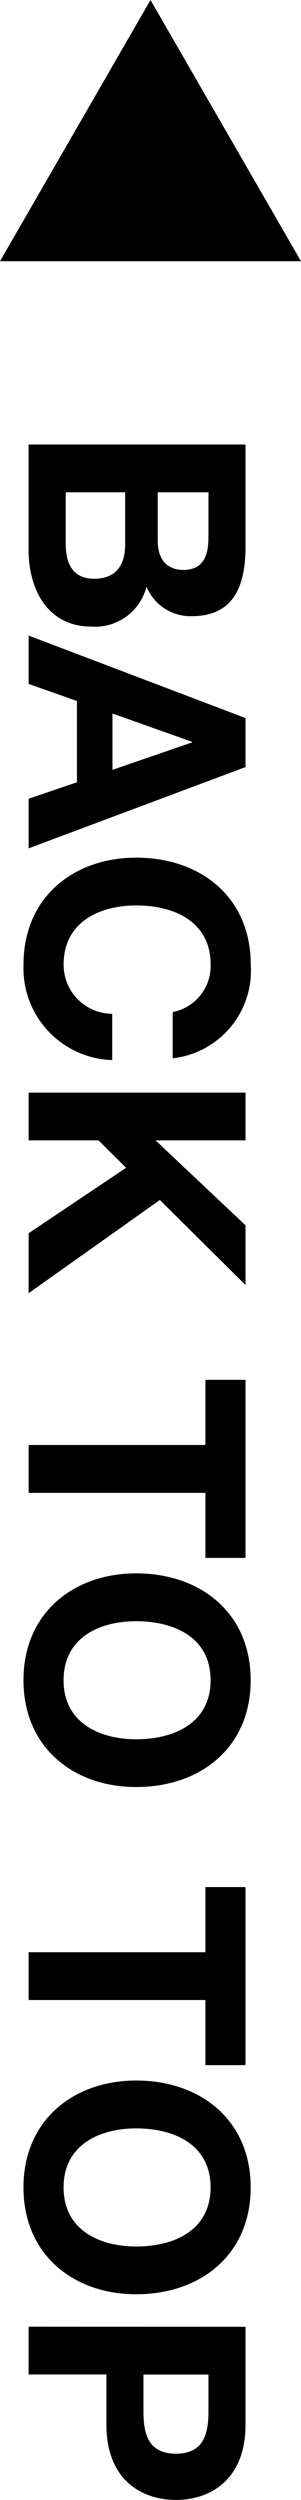
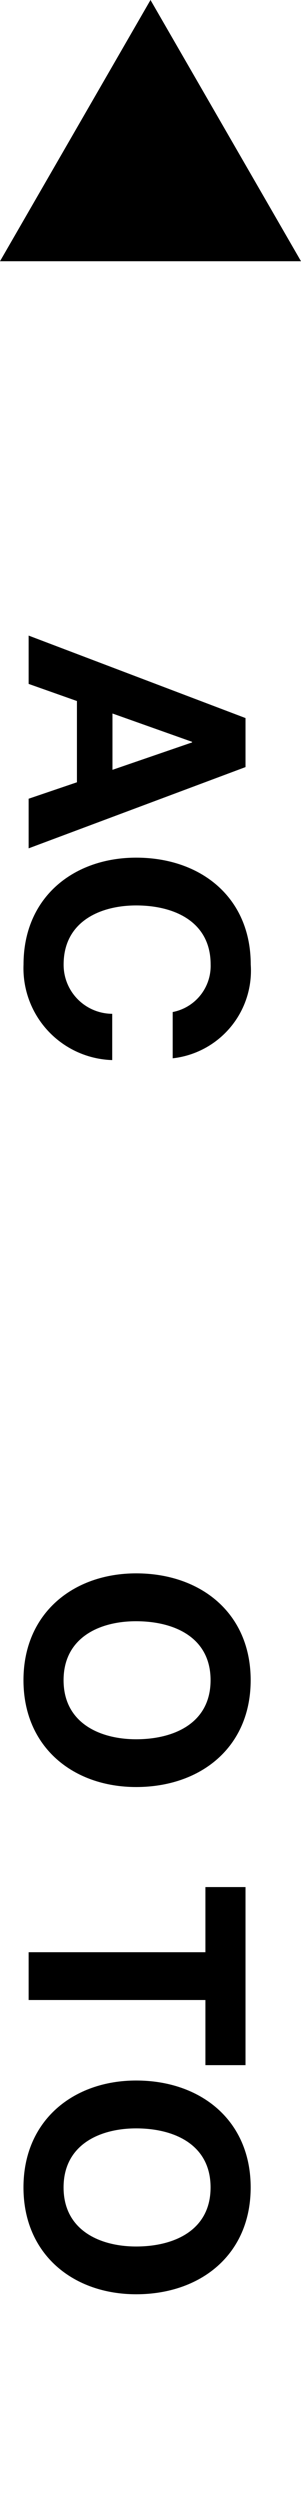
<svg xmlns="http://www.w3.org/2000/svg" width="15.862" height="131.456" viewBox="0 0 15.862 131.456">
  <g id="レイヤー_2" data-name="レイヤー 2">
    <g id="レイヤー_1-2" data-name="レイヤー 1">
-       <path d="M12.938,23.374v5.378c0,2.176-.7,3.649-2.833,3.649A2.506,2.506,0,0,1,7.72,30.848a2.79,2.79,0,0,1-2.9,2.1c-2.322,0-3.314-1.969-3.314-4.034V23.374ZM3.462,25.886v2.69c0,.992.32,1.856,1.5,1.856,1.169,0,1.633-.736,1.633-1.808V25.886Zm4.85,0v2.545c0,.881.4,1.537,1.36,1.537,1.089,0,1.313-.832,1.313-1.728V25.886Z" />
      <path d="M12.938,37.758v2.578L1.509,44.609V42l2.545-.865V36.862l-2.545-.9V33.421Zm-7.011-.24V40.48l4.194-1.441v-.032Z" />
      <path d="M9.1,53.216a2.469,2.469,0,0,0,2-2.5c0-2.256-1.921-3.105-3.922-3.105-1.9,0-3.825.849-3.825,3.105a2.574,2.574,0,0,0,2.561,2.593v2.434a4.829,4.829,0,0,1-4.674-5.027c0-3.537,2.641-5.618,5.938-5.618,3.394,0,6.035,2.081,6.035,5.618A4.636,4.636,0,0,1,9.1,55.649Z" />
-       <path d="M12.938,57.453v2.512H8.2l4.738,4.466v3.138L8.424,63.1,1.509,68V64.847l5.138-3.441L5.191,59.965H1.509V57.453Z" />
-       <path d="M10.825,75.982V72.556h2.113v9.365H10.825V78.5H1.509V75.982Z" />
      <path d="M13.21,88.35c0,3.537-2.641,5.618-6.035,5.618-3.3,0-5.938-2.081-5.938-5.618s2.641-5.618,5.938-5.618C10.569,82.732,13.21,84.813,13.21,88.35Zm-9.86,0c0,2.257,1.921,3.106,3.825,3.106,2,0,3.922-.849,3.922-3.106s-1.921-3.1-3.922-3.1C5.271,85.245,3.35,86.093,3.35,88.35Z" />
      <path d="M10.825,102.654V99.228h2.113v9.364H10.825v-3.425H1.509v-2.513Z" />
      <path d="M13.21,115.022c0,3.537-2.641,5.618-6.035,5.618-3.3,0-5.938-2.081-5.938-5.618S3.878,109.4,7.175,109.4C10.569,109.4,13.21,111.485,13.21,115.022Zm-9.86,0c0,2.257,1.921,3.106,3.825,3.106,2,0,3.922-.849,3.922-3.106s-1.921-3.105-3.922-3.105C5.271,111.917,3.35,112.765,3.35,115.022Z" />
-       <path d="M12.938,122.348V127.5c0,2.848-1.809,3.953-3.666,3.953s-3.665-1.1-3.665-3.953v-2.642h-4.1v-2.513ZM7.56,124.861v1.953c0,1.168.256,2.209,1.712,2.209s1.713-1.041,1.713-2.209v-1.953Z" />
      <polygon points="7.931 0 0 13.737 15.862 13.737 7.931 0" />
    </g>
  </g>
</svg>